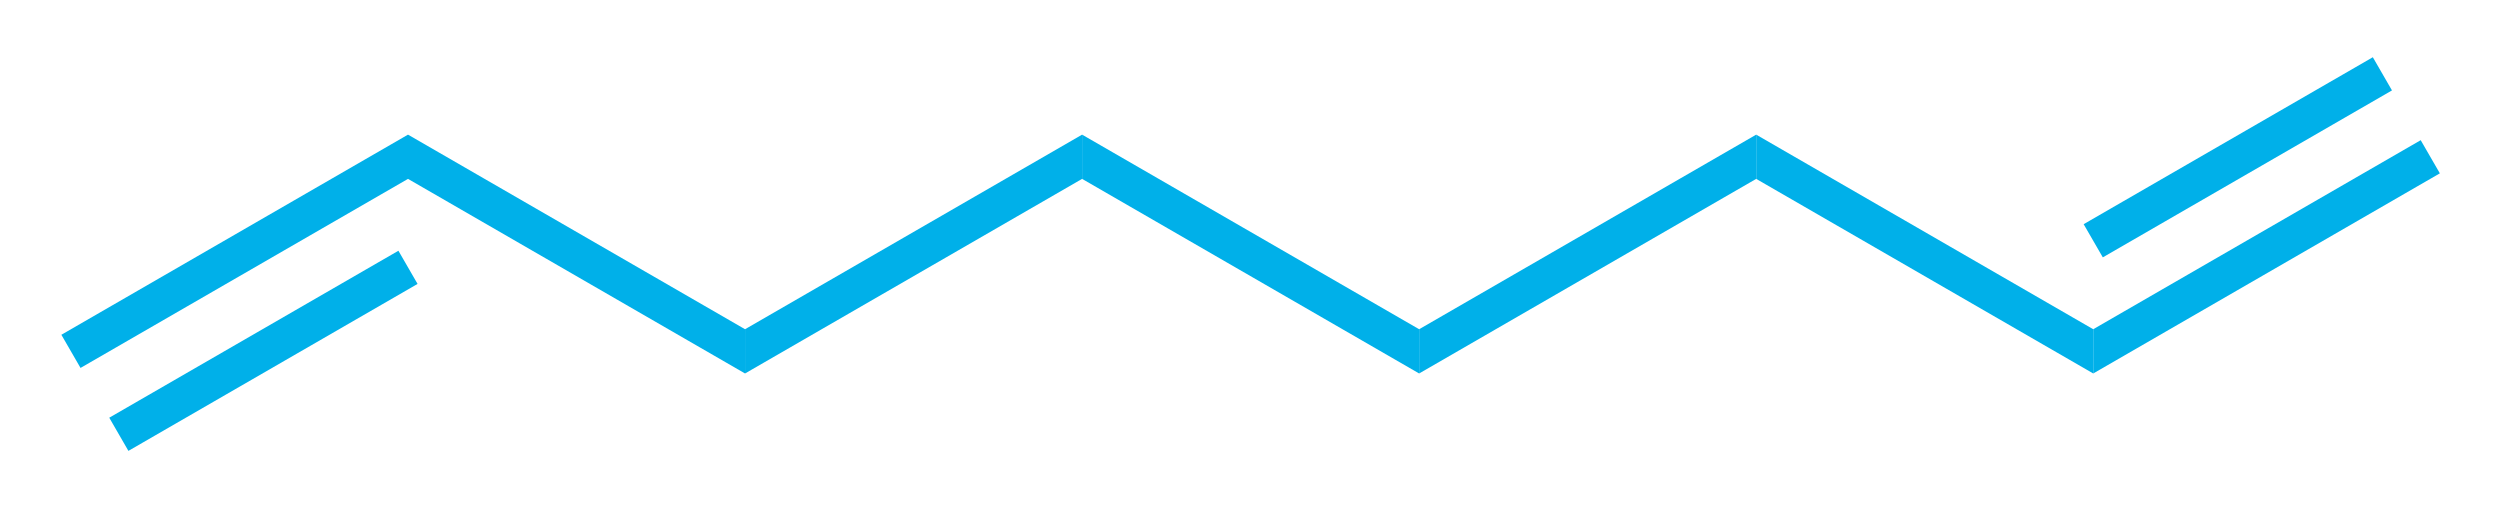
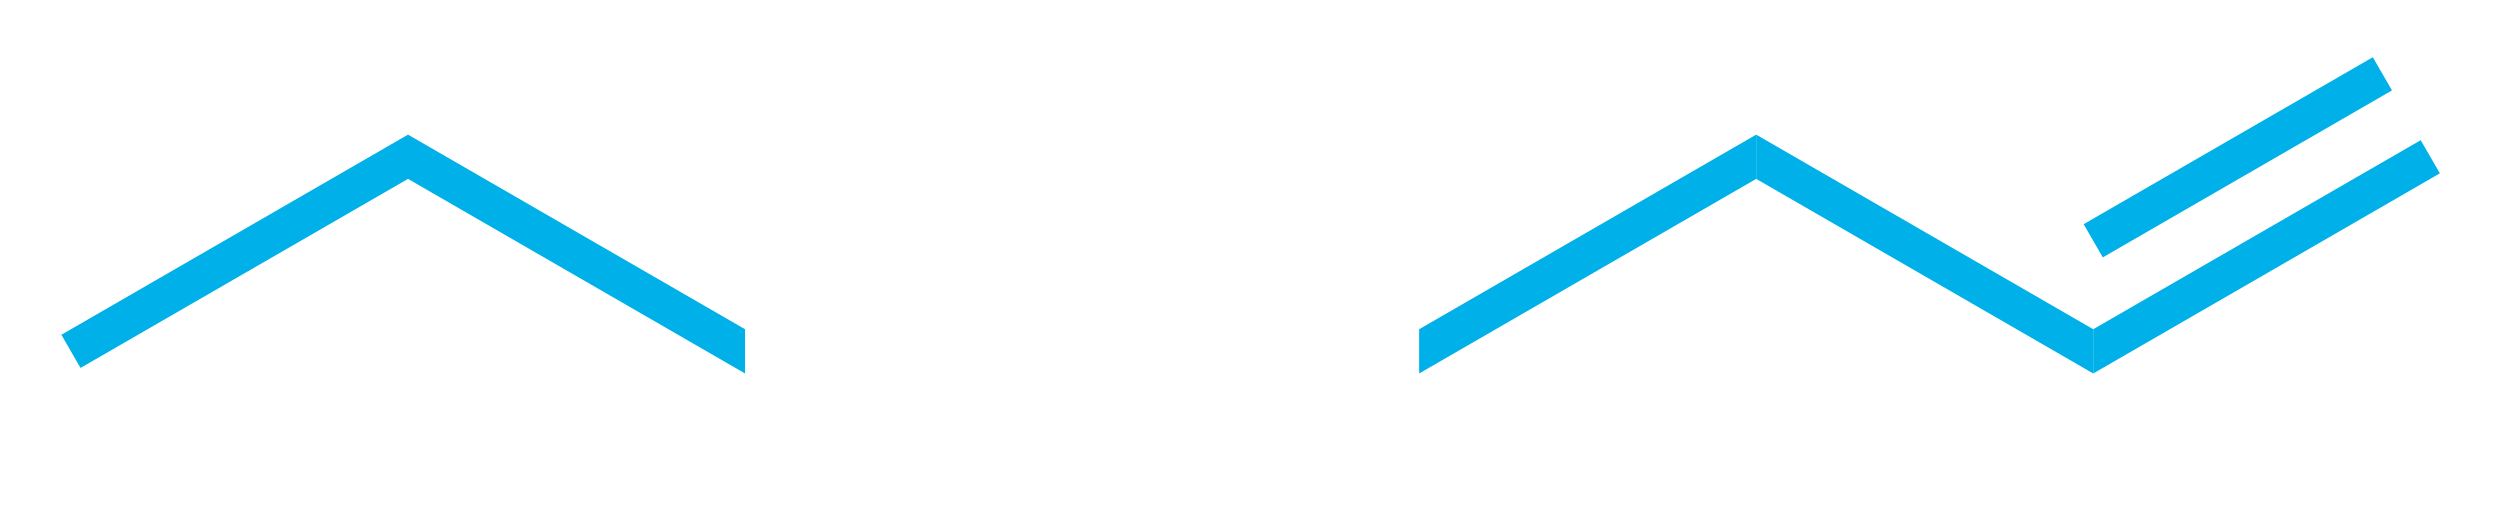
<svg xmlns="http://www.w3.org/2000/svg" width="185px" height="38px" viewBox="0 0 185 38" style="background-color: #ffffff00" version="1.1">
  <path stroke="none" fill="#00b0e9" transform="matrix(0.1 0 0 0.1 -139.25 -250)" d="M 1452.09,2772.27 L 1437.91,2747.73 L 1694.42,2599.63 L 1694.42,2632.37 L 1452.09,2772.27 Z " />
-   <path stroke="none" fill="#00b0e9" transform="matrix(0.1 0 0 0.1 -139.25 -250)" d="M 1487.52,2833.65 L 1473.35,2809.1 L 1687.33,2685.55 L 1701.5,2710.1 L 1487.52,2833.65 Z " />
  <path stroke="none" fill="#00b0e9" transform="matrix(0.1 0 0 0.1 -139.25 -250)" d="M 1694.42,2632.37 L 1694.42,2599.63 L 1943.83,2743.63 L 1943.83,2776.37 L 1694.42,2632.37 Z " />
-   <path stroke="none" fill="#00b0e9" transform="matrix(0.1 0 0 0.1 -139.25 -250)" d="M 1943.83,2776.37 L 1943.83,2743.63 L 2193.25,2599.63 L 2193.25,2632.37 L 1943.83,2776.37 Z " />
-   <path stroke="none" fill="#00b0e9" transform="matrix(0.1 0 0 0.1 -139.25 -250)" d="M 2193.25,2632.37 L 2193.25,2599.63 L 2442.66,2743.63 L 2442.66,2776.37 L 2193.25,2632.37 Z " />
  <path stroke="none" fill="#00b0e9" transform="matrix(0.1 0 0 0.1 -139.25 -250)" d="M 2442.66,2776.37 L 2442.66,2743.63 L 2692.08,2599.63 L 2692.08,2632.37 L 2442.66,2776.37 Z " />
  <path stroke="none" fill="#00b0e9" transform="matrix(0.1 0 0 0.1 -139.25 -250)" d="M 2692.08,2632.37 L 2692.08,2599.63 L 2941.49,2743.63 L 2941.49,2776.37 L 2692.08,2632.37 Z " />
  <path stroke="none" fill="#00b0e9" transform="matrix(0.1 0 0 0.1 -139.25 -250)" d="M 2941.49,2776.37 L 2941.49,2743.63 L 3183.82,2603.73 L 3197.99,2628.27 L 2941.49,2776.37 Z " />
  <path stroke="none" fill="#00b0e9" transform="matrix(0.1 0 0 0.1 -139.25 -250)" d="M 2948.58,2690.45 L 2934.4,2665.9 L 3148.39,2542.35 L 3162.56,2566.9 L 2948.58,2690.45 Z " />
</svg>